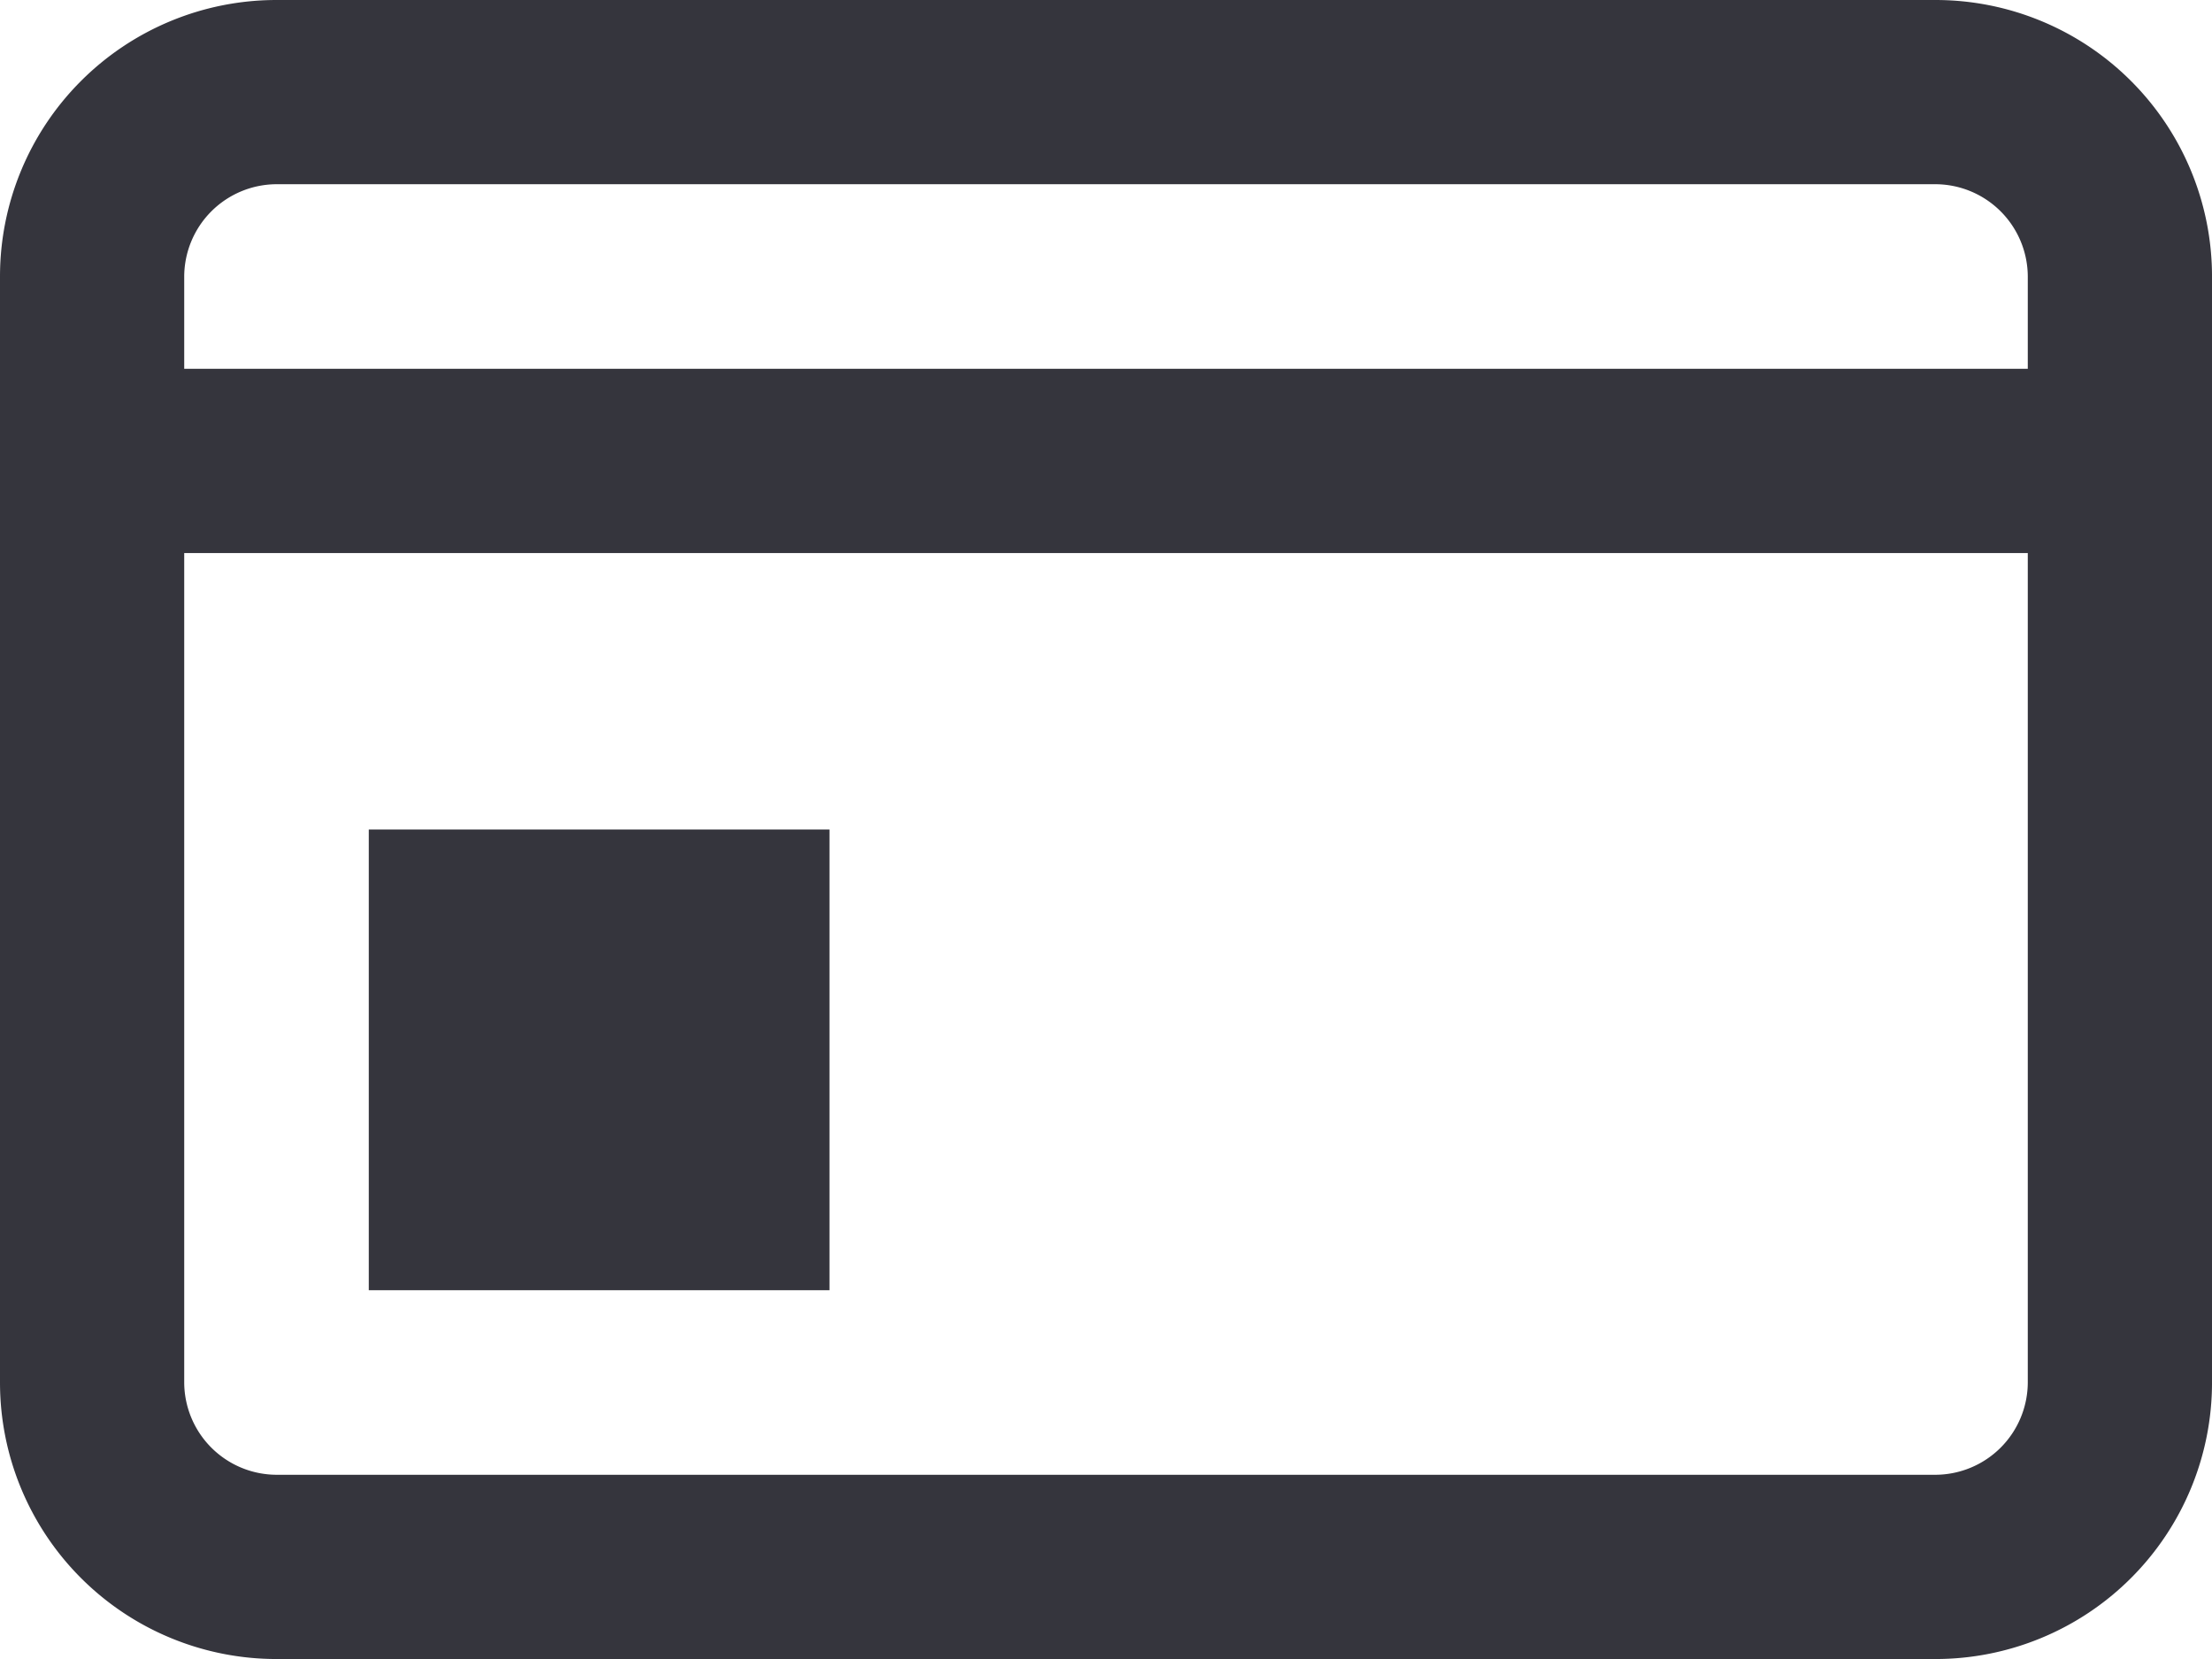
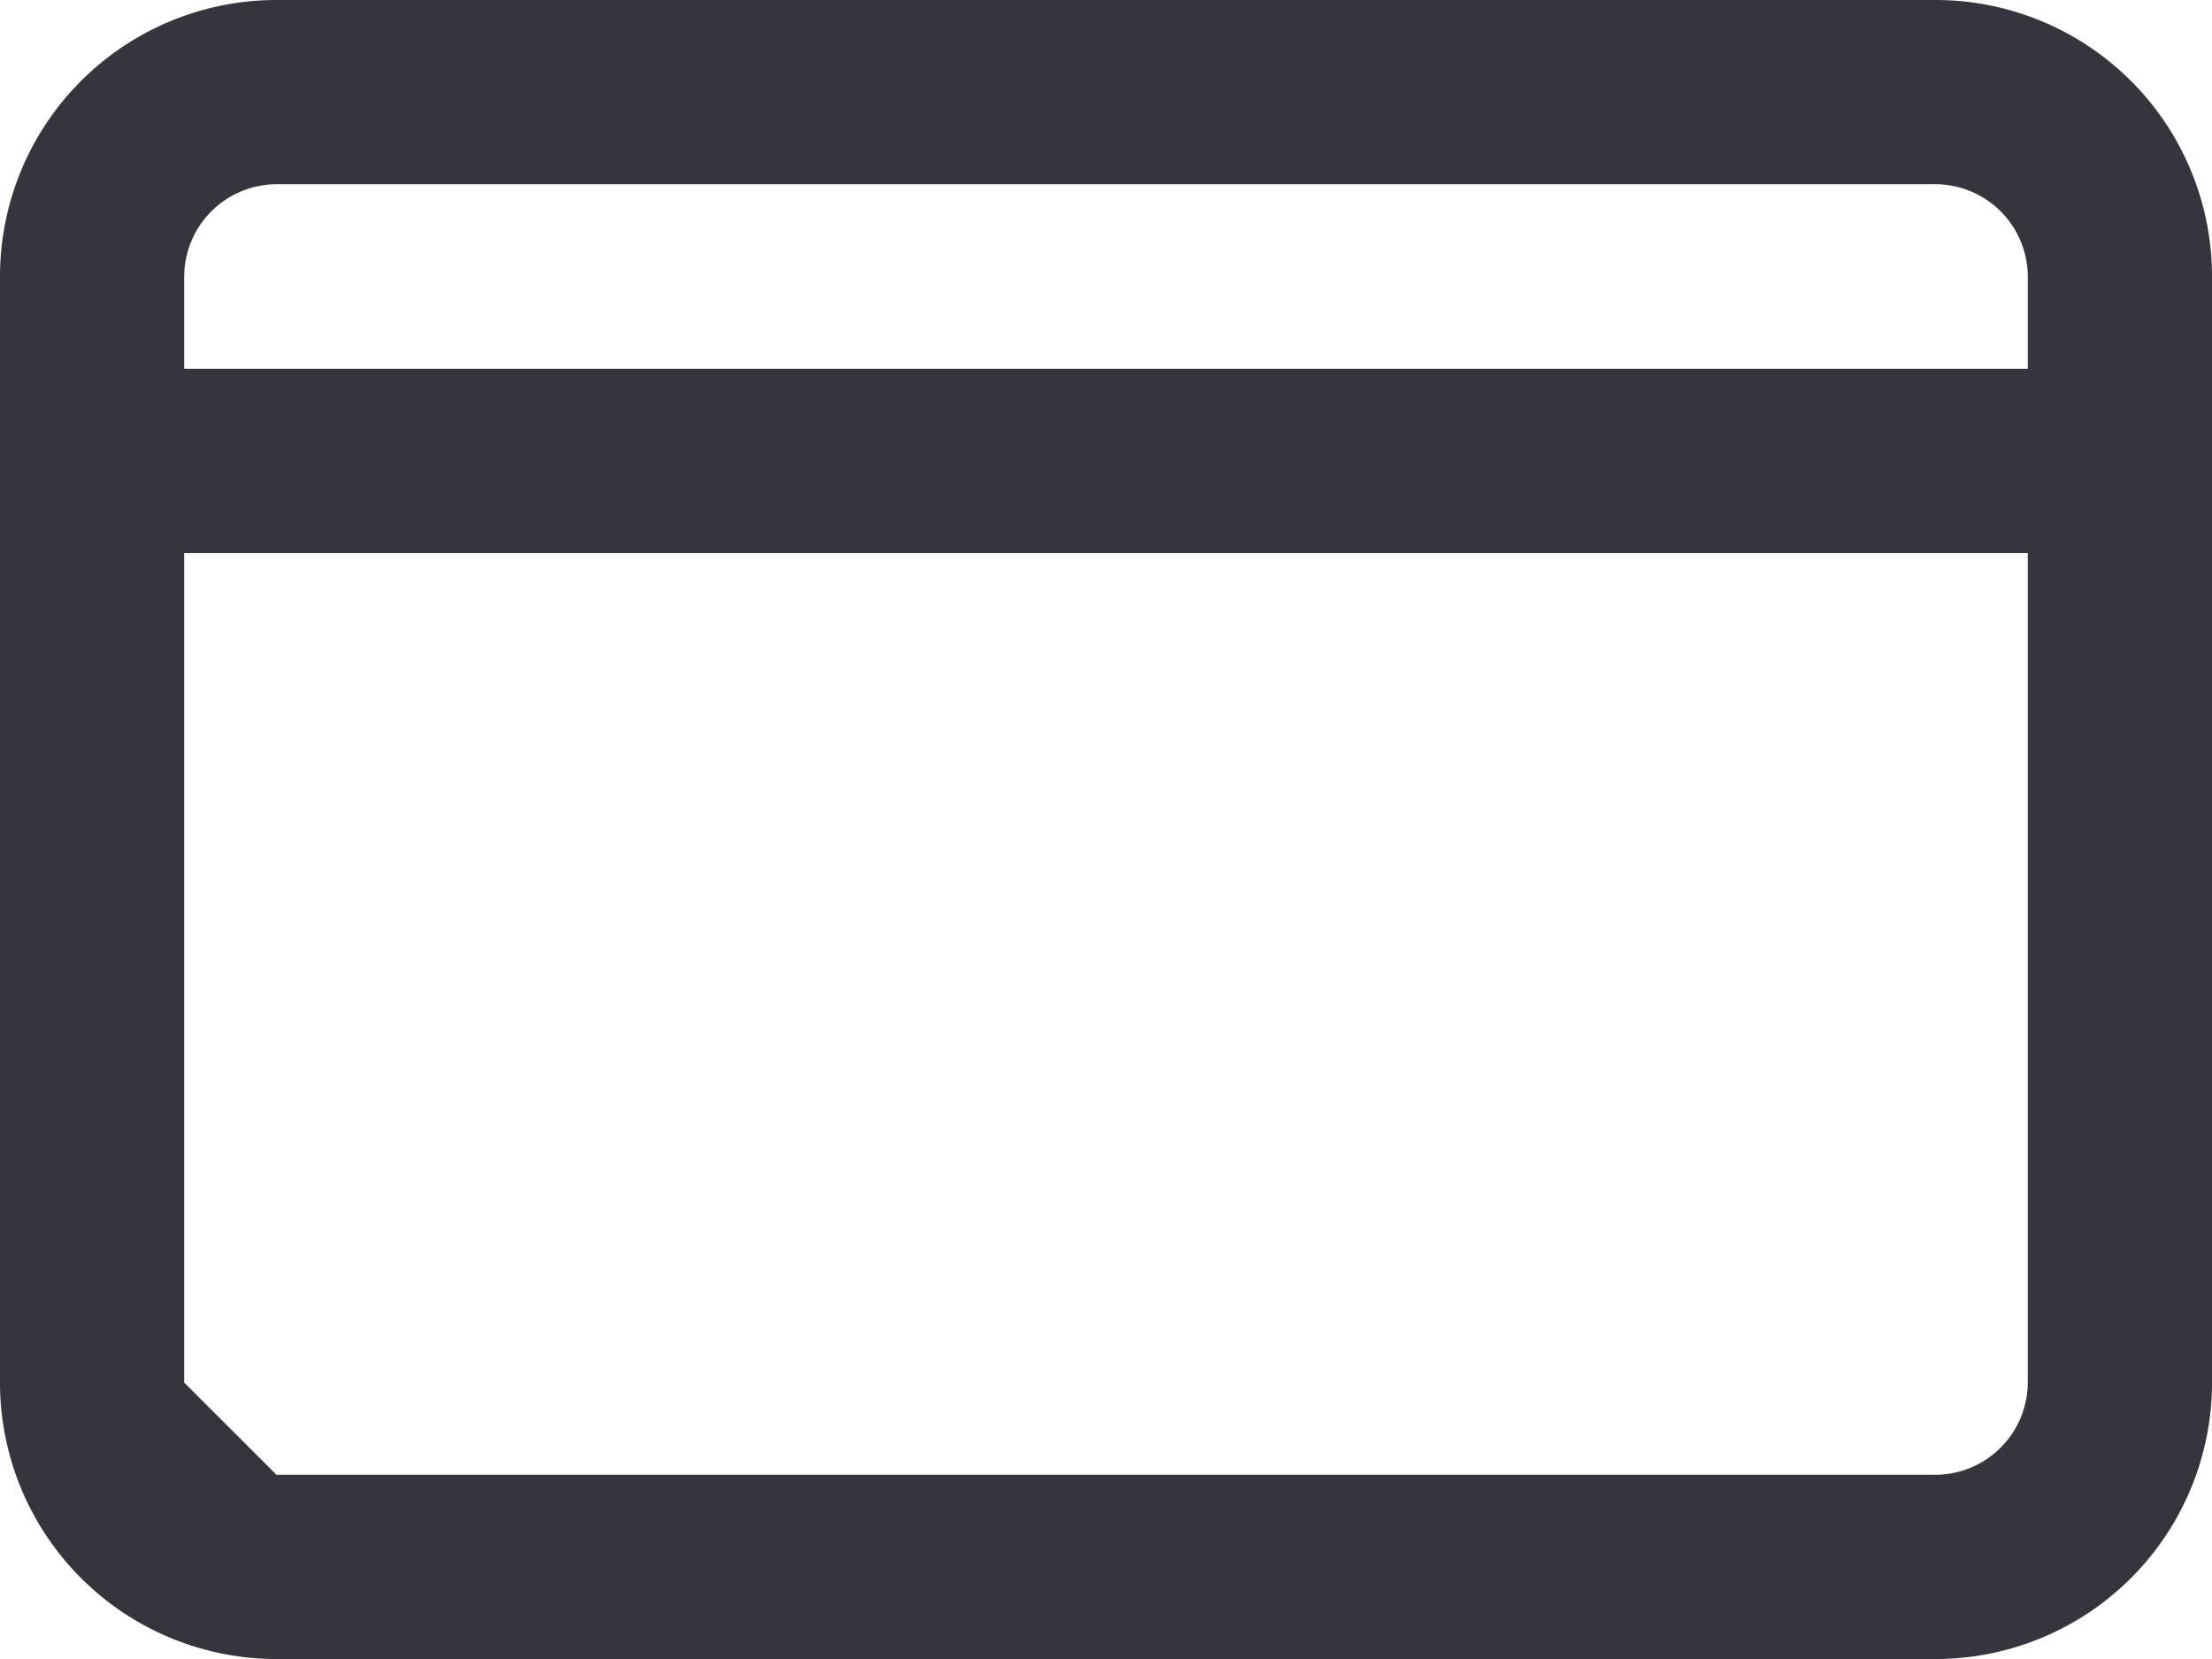
<svg xmlns="http://www.w3.org/2000/svg" id="pancard" width="151.99" height="113.992" viewBox="0 0 151.99 113.992">
  <g id="Layer_1" data-name="Layer 1">
-     <path id="Path_52" data-name="Path 52" d="M19,0H132.991a19,19,0,0,1,19,19V94.994a19,19,0,0,1-19,19H19a19,19,0,0,1-19-19V19A19,19,0,0,1,19,0ZM132.991,12.658H19A6.365,6.365,0,0,0,12.658,19V25.34H139.332V19A6.365,6.365,0,0,0,132.991,12.658ZM19,101.334H132.991a6.365,6.365,0,0,0,6.341-6.341V38H12.658v57A6.365,6.365,0,0,0,19,101.334Z" fill="#35353d" />
-     <rect id="Rectangle_92" data-name="Rectangle 92" width="31.657" height="31.657" transform="translate(25.34 56.996)" fill="#35353d" />
+     <path id="Path_52" data-name="Path 52" d="M19,0H132.991a19,19,0,0,1,19,19V94.994a19,19,0,0,1-19,19H19a19,19,0,0,1-19-19V19A19,19,0,0,1,19,0ZM132.991,12.658H19A6.365,6.365,0,0,0,12.658,19V25.34H139.332V19A6.365,6.365,0,0,0,132.991,12.658ZM19,101.334H132.991a6.365,6.365,0,0,0,6.341-6.341V38H12.658v57Z" fill="#35353d" />
  </g>
</svg>